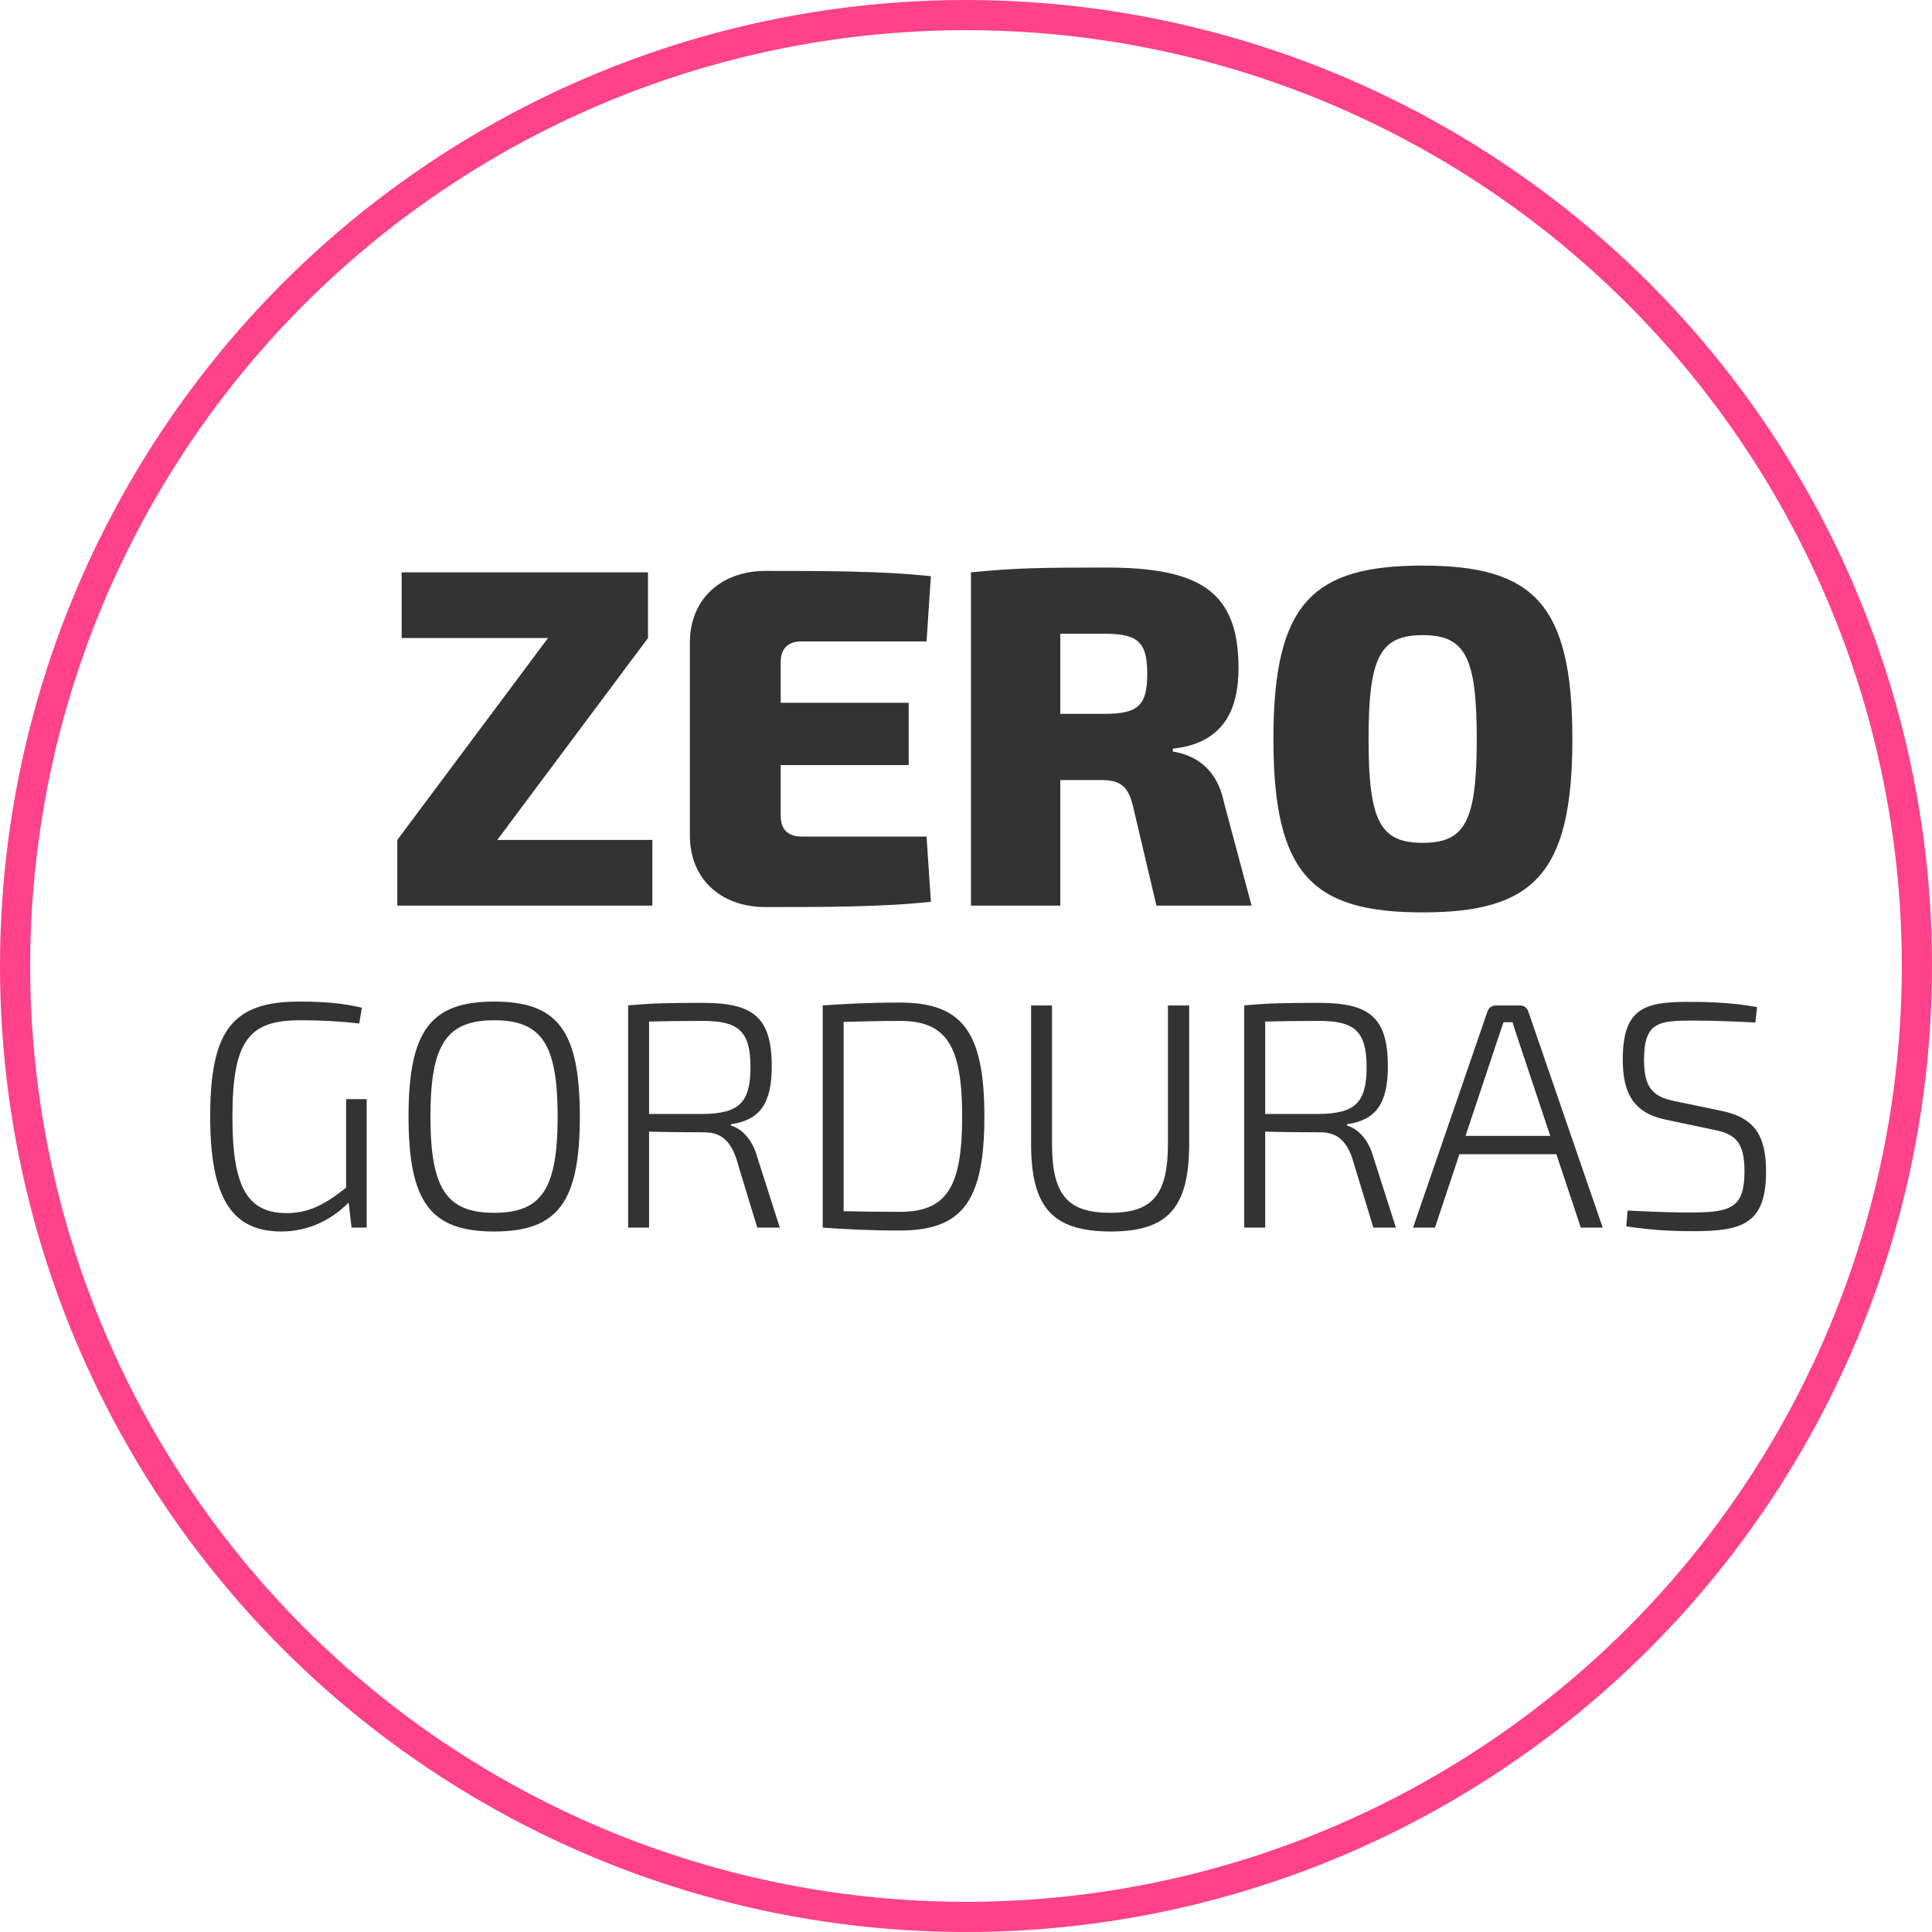
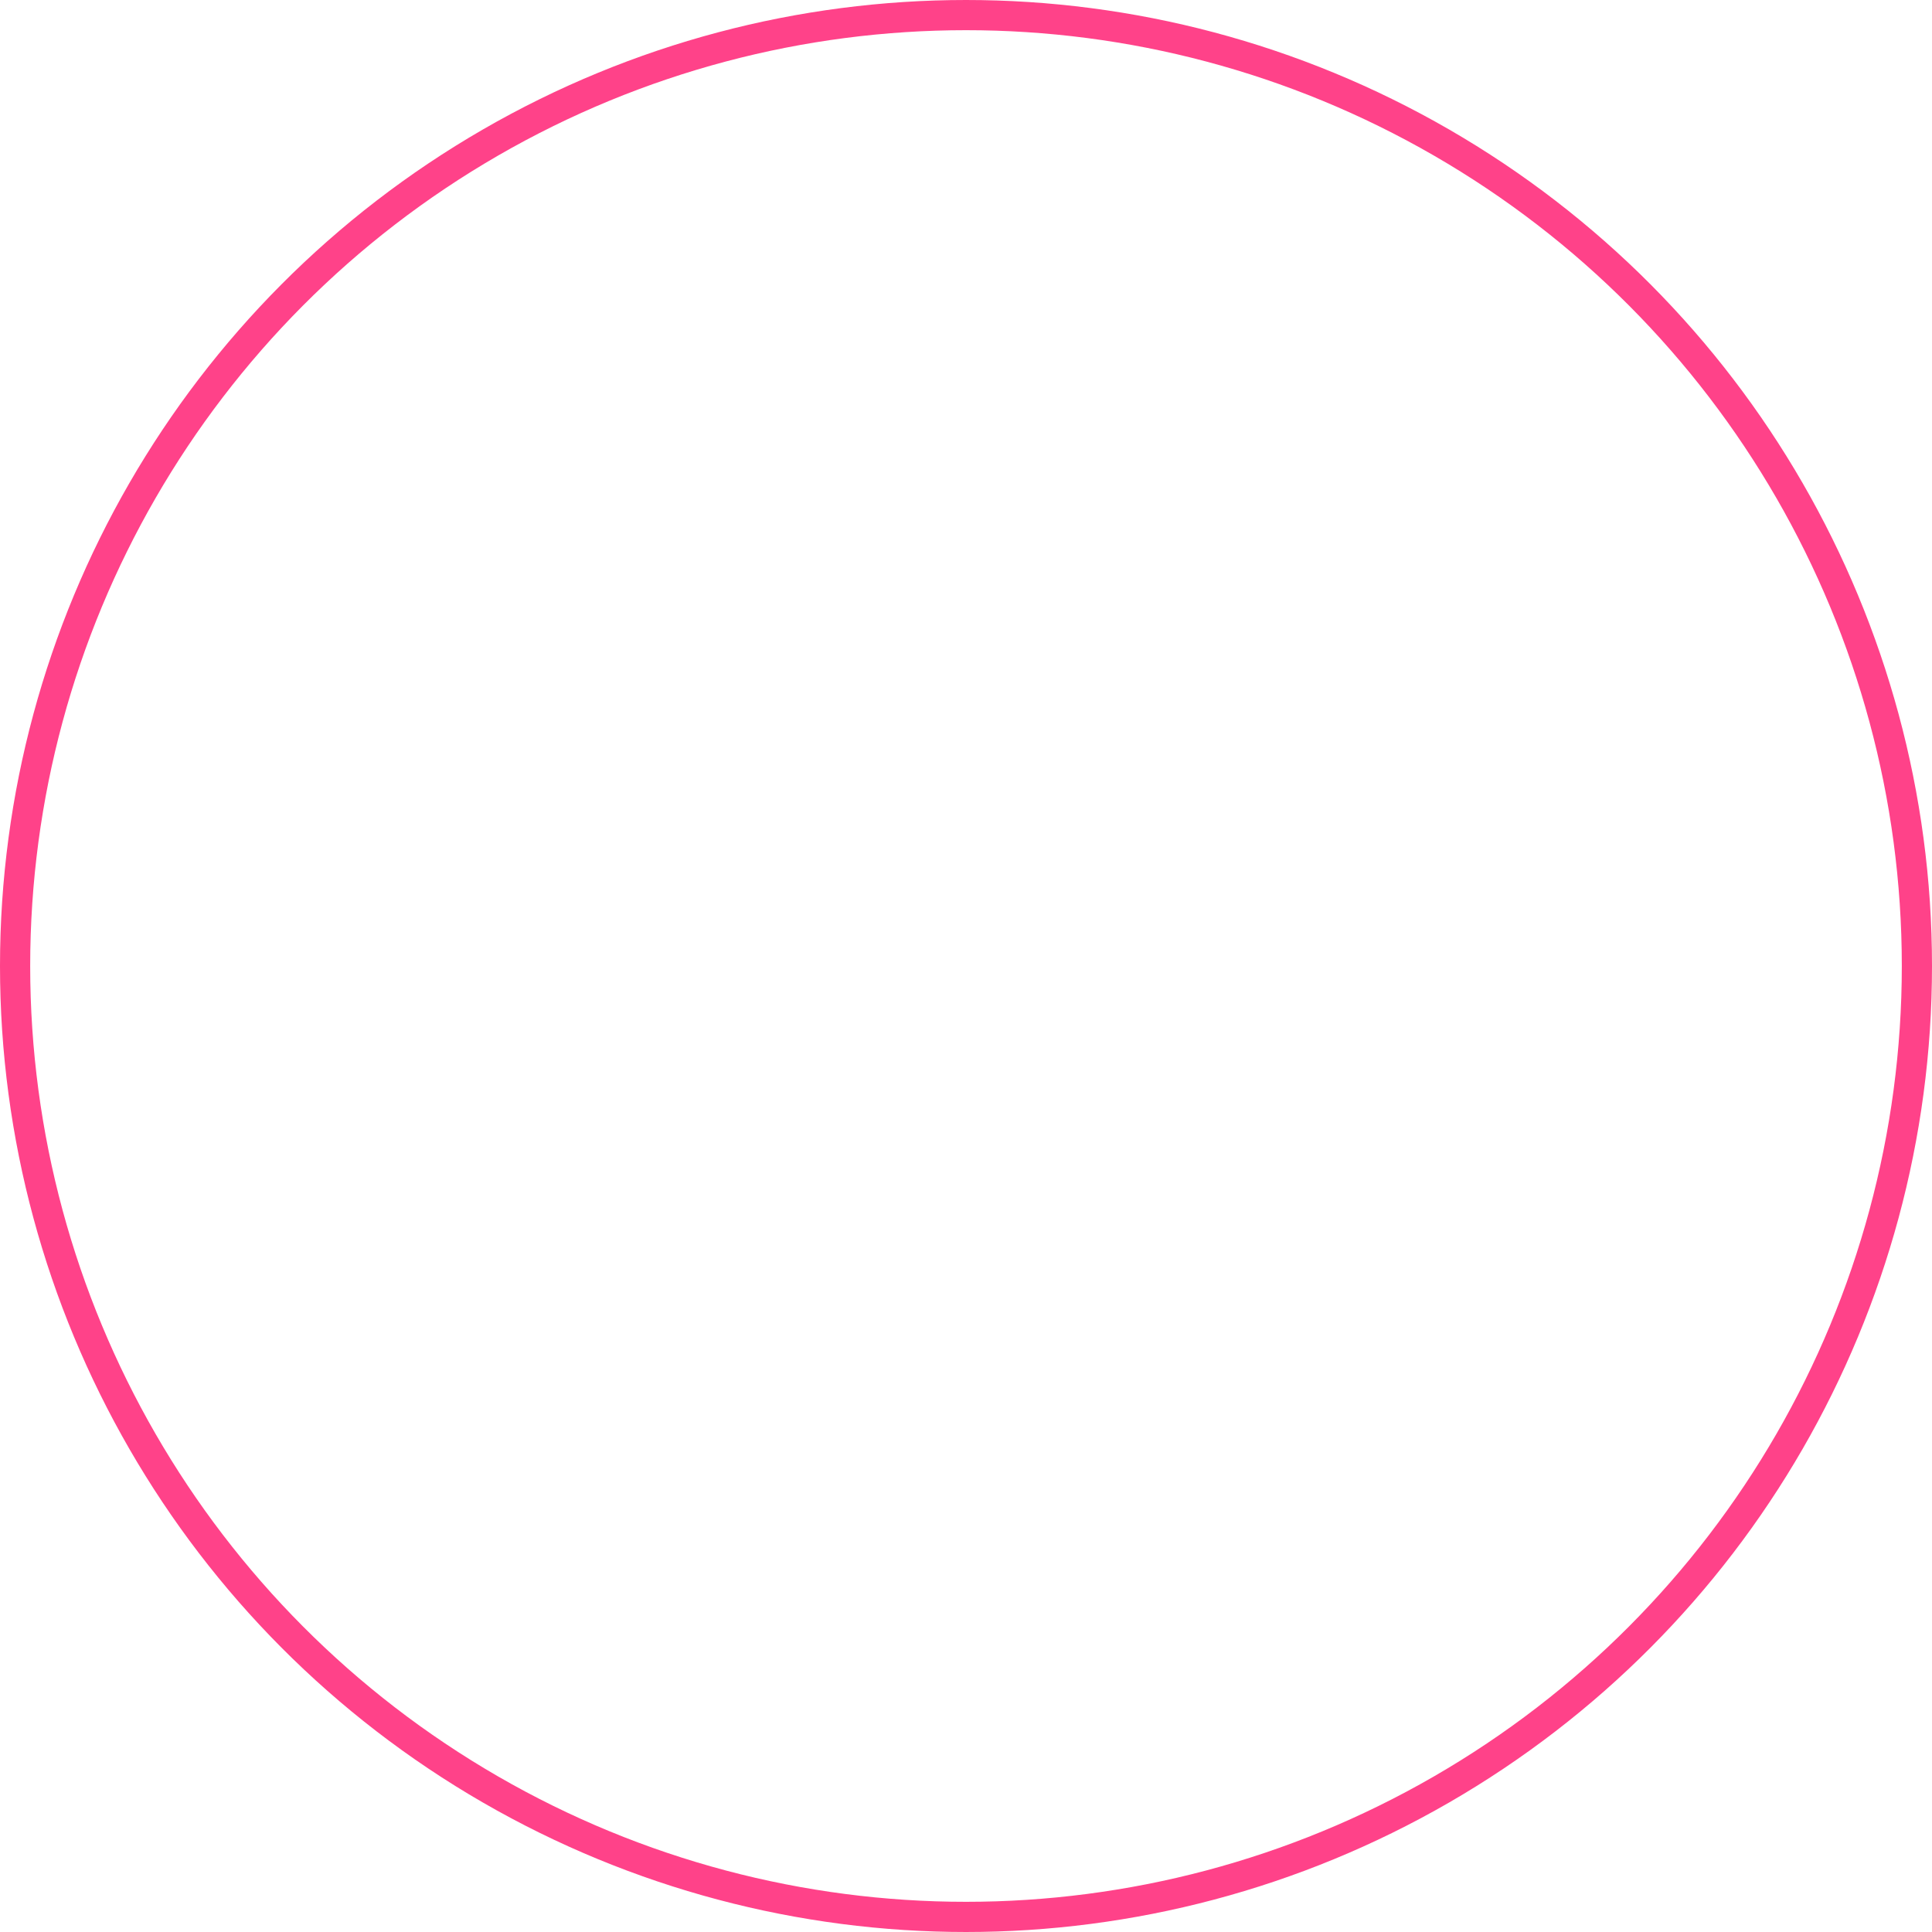
<svg xmlns="http://www.w3.org/2000/svg" width="96" height="96" viewBox="0 0 96 96" fill="none">
  <circle cx="48" cy="48" r="47.25" stroke="#FF4289" stroke-width="1.5" />
-   <path d="M32.414 41.736V45H19.742V41.736L27.23 31.704H19.958V28.44H32.198V31.704L24.71 41.736H32.414ZM46.04 41.568L46.256 44.808C43.904 45.072 40.784 45.072 38.048 45.072C35.792 45.072 34.28 43.656 34.28 41.52V31.92C34.28 29.784 35.816 28.368 38.048 28.368C40.784 28.368 43.904 28.368 46.256 28.632L46.04 31.872H39.824C39.152 31.872 38.792 32.232 38.792 32.904V34.92H45.152V38.016H38.792V40.536C38.792 41.208 39.152 41.568 39.824 41.568H46.04ZM62.19 45H57.462L56.286 40.008C56.046 39.048 55.638 38.76 54.726 38.76H52.686V45H48.246V28.44C50.358 28.224 51.798 28.2 54.942 28.2C59.574 28.2 61.542 29.352 61.542 33.192C61.542 35.328 60.75 36.936 58.278 37.2V37.344C59.166 37.488 60.438 37.992 60.822 39.888L62.19 45ZM52.686 35.472H54.846C56.55 35.472 57.006 35.064 57.006 33.48C57.006 31.896 56.55 31.488 54.846 31.488H52.686V35.472ZM70.691 28.104C76.163 28.104 78.131 29.976 78.131 36.72C78.131 43.464 76.163 45.336 70.691 45.336C65.219 45.336 63.275 43.464 63.275 36.72C63.275 29.976 65.219 28.104 70.691 28.104ZM70.691 31.56C68.579 31.56 68.003 32.64 68.003 36.72C68.003 40.8 68.579 41.88 70.691 41.88C72.803 41.88 73.379 40.8 73.379 36.72C73.379 32.64 72.803 31.56 70.691 31.56ZM18.221 54.616V61H17.468L17.325 59.752C16.605 60.488 15.469 61.192 13.98 61.192C11.453 61.192 10.444 59.432 10.444 55.464C10.444 51.144 11.597 49.768 14.877 49.768C16.108 49.768 17.037 49.848 17.98 50.072L17.852 50.856C16.845 50.744 15.932 50.696 14.941 50.696C12.412 50.696 11.549 51.624 11.549 55.512C11.549 58.952 12.268 60.28 14.252 60.28C15.533 60.28 16.396 59.64 17.197 59.016V54.616H18.221ZM24.556 49.768C27.708 49.768 28.812 51.208 28.812 55.48C28.812 59.752 27.708 61.192 24.556 61.192C21.404 61.192 20.3 59.752 20.3 55.48C20.3 51.208 21.404 49.768 24.556 49.768ZM24.556 50.696C22.188 50.696 21.388 51.896 21.388 55.48C21.388 59.064 22.188 60.264 24.556 60.264C26.924 60.264 27.708 59.064 27.708 55.48C27.708 51.896 26.924 50.696 24.556 50.696ZM38.748 61H37.628L36.572 57.528C36.252 56.616 35.756 56.264 34.988 56.264C33.804 56.264 32.892 56.248 32.252 56.232V61H31.212V49.96C32.38 49.848 33.18 49.832 34.908 49.832C37.388 49.832 38.348 50.504 38.348 52.984C38.348 54.84 37.756 55.656 36.316 55.864V55.928C36.876 56.088 37.388 56.632 37.628 57.496L38.748 61ZM32.252 55.352H34.908C36.668 55.336 37.292 54.84 37.292 53.032C37.292 51.208 36.668 50.728 34.908 50.728C33.82 50.728 32.892 50.744 32.252 50.76V55.352ZM40.88 61V49.96C41.984 49.88 43.233 49.816 44.705 49.816C47.809 49.816 48.913 51.256 48.913 55.48C48.913 59.704 47.809 61.144 44.705 61.144C43.233 61.144 42.001 61.08 40.88 61ZM41.92 50.776V60.184C42.721 60.2 43.633 60.216 44.705 60.216C47.025 60.216 47.809 59.016 47.809 55.48C47.809 51.944 47.025 50.728 44.705 50.728C43.633 50.728 42.752 50.76 41.92 50.776ZM59.09 49.96V56.824C59.09 59.992 58.05 61.192 55.202 61.192C52.29 61.192 51.234 59.992 51.234 56.824V49.96H52.274V56.824C52.274 59.368 53.042 60.264 55.17 60.264C57.266 60.264 58.034 59.368 58.034 56.824V49.96H59.09ZM69.362 61H68.242L67.186 57.528C66.866 56.616 66.37 56.264 65.602 56.264C64.418 56.264 63.506 56.248 62.866 56.232V61H61.826V49.96C62.994 49.848 63.794 49.832 65.522 49.832C68.002 49.832 68.962 50.504 68.962 52.984C68.962 54.84 68.37 55.656 66.93 55.864V55.928C67.49 56.088 68.002 56.632 68.242 57.496L69.362 61ZM62.866 55.352H65.522C67.282 55.336 67.906 54.84 67.906 53.032C67.906 51.208 67.282 50.728 65.522 50.728C64.434 50.728 63.506 50.744 62.866 50.76V55.352ZM77.334 57.352H72.518L71.302 61H70.214L73.91 50.264C73.974 50.072 74.134 49.96 74.326 49.96H75.526C75.718 49.96 75.878 50.072 75.942 50.264L79.638 61H78.55L77.334 57.352ZM77.03 56.44L75.446 51.688C75.35 51.384 75.238 51.08 75.158 50.792H74.71L74.406 51.688L72.822 56.44H77.03ZM85.146 56.136L82.794 55.64C81.21 55.32 80.634 54.376 80.634 52.648C80.634 50.056 81.738 49.752 84.122 49.784C85.146 49.784 86.25 49.848 87.306 50.04L87.226 50.808C86.282 50.76 85.178 50.712 84.17 50.712C82.41 50.712 81.69 50.776 81.69 52.68C81.69 54.04 82.138 54.504 83.21 54.712L85.514 55.192C87.194 55.528 87.754 56.44 87.754 58.216C87.754 60.792 86.602 61.176 84.17 61.176C83.386 61.176 82.25 61.16 80.81 60.936L80.874 60.152C82.522 60.232 83.194 60.248 84.202 60.248C86.058 60.232 86.682 59.96 86.682 58.2C86.682 56.76 86.234 56.344 85.146 56.136Z" fill="#333333" />
</svg>